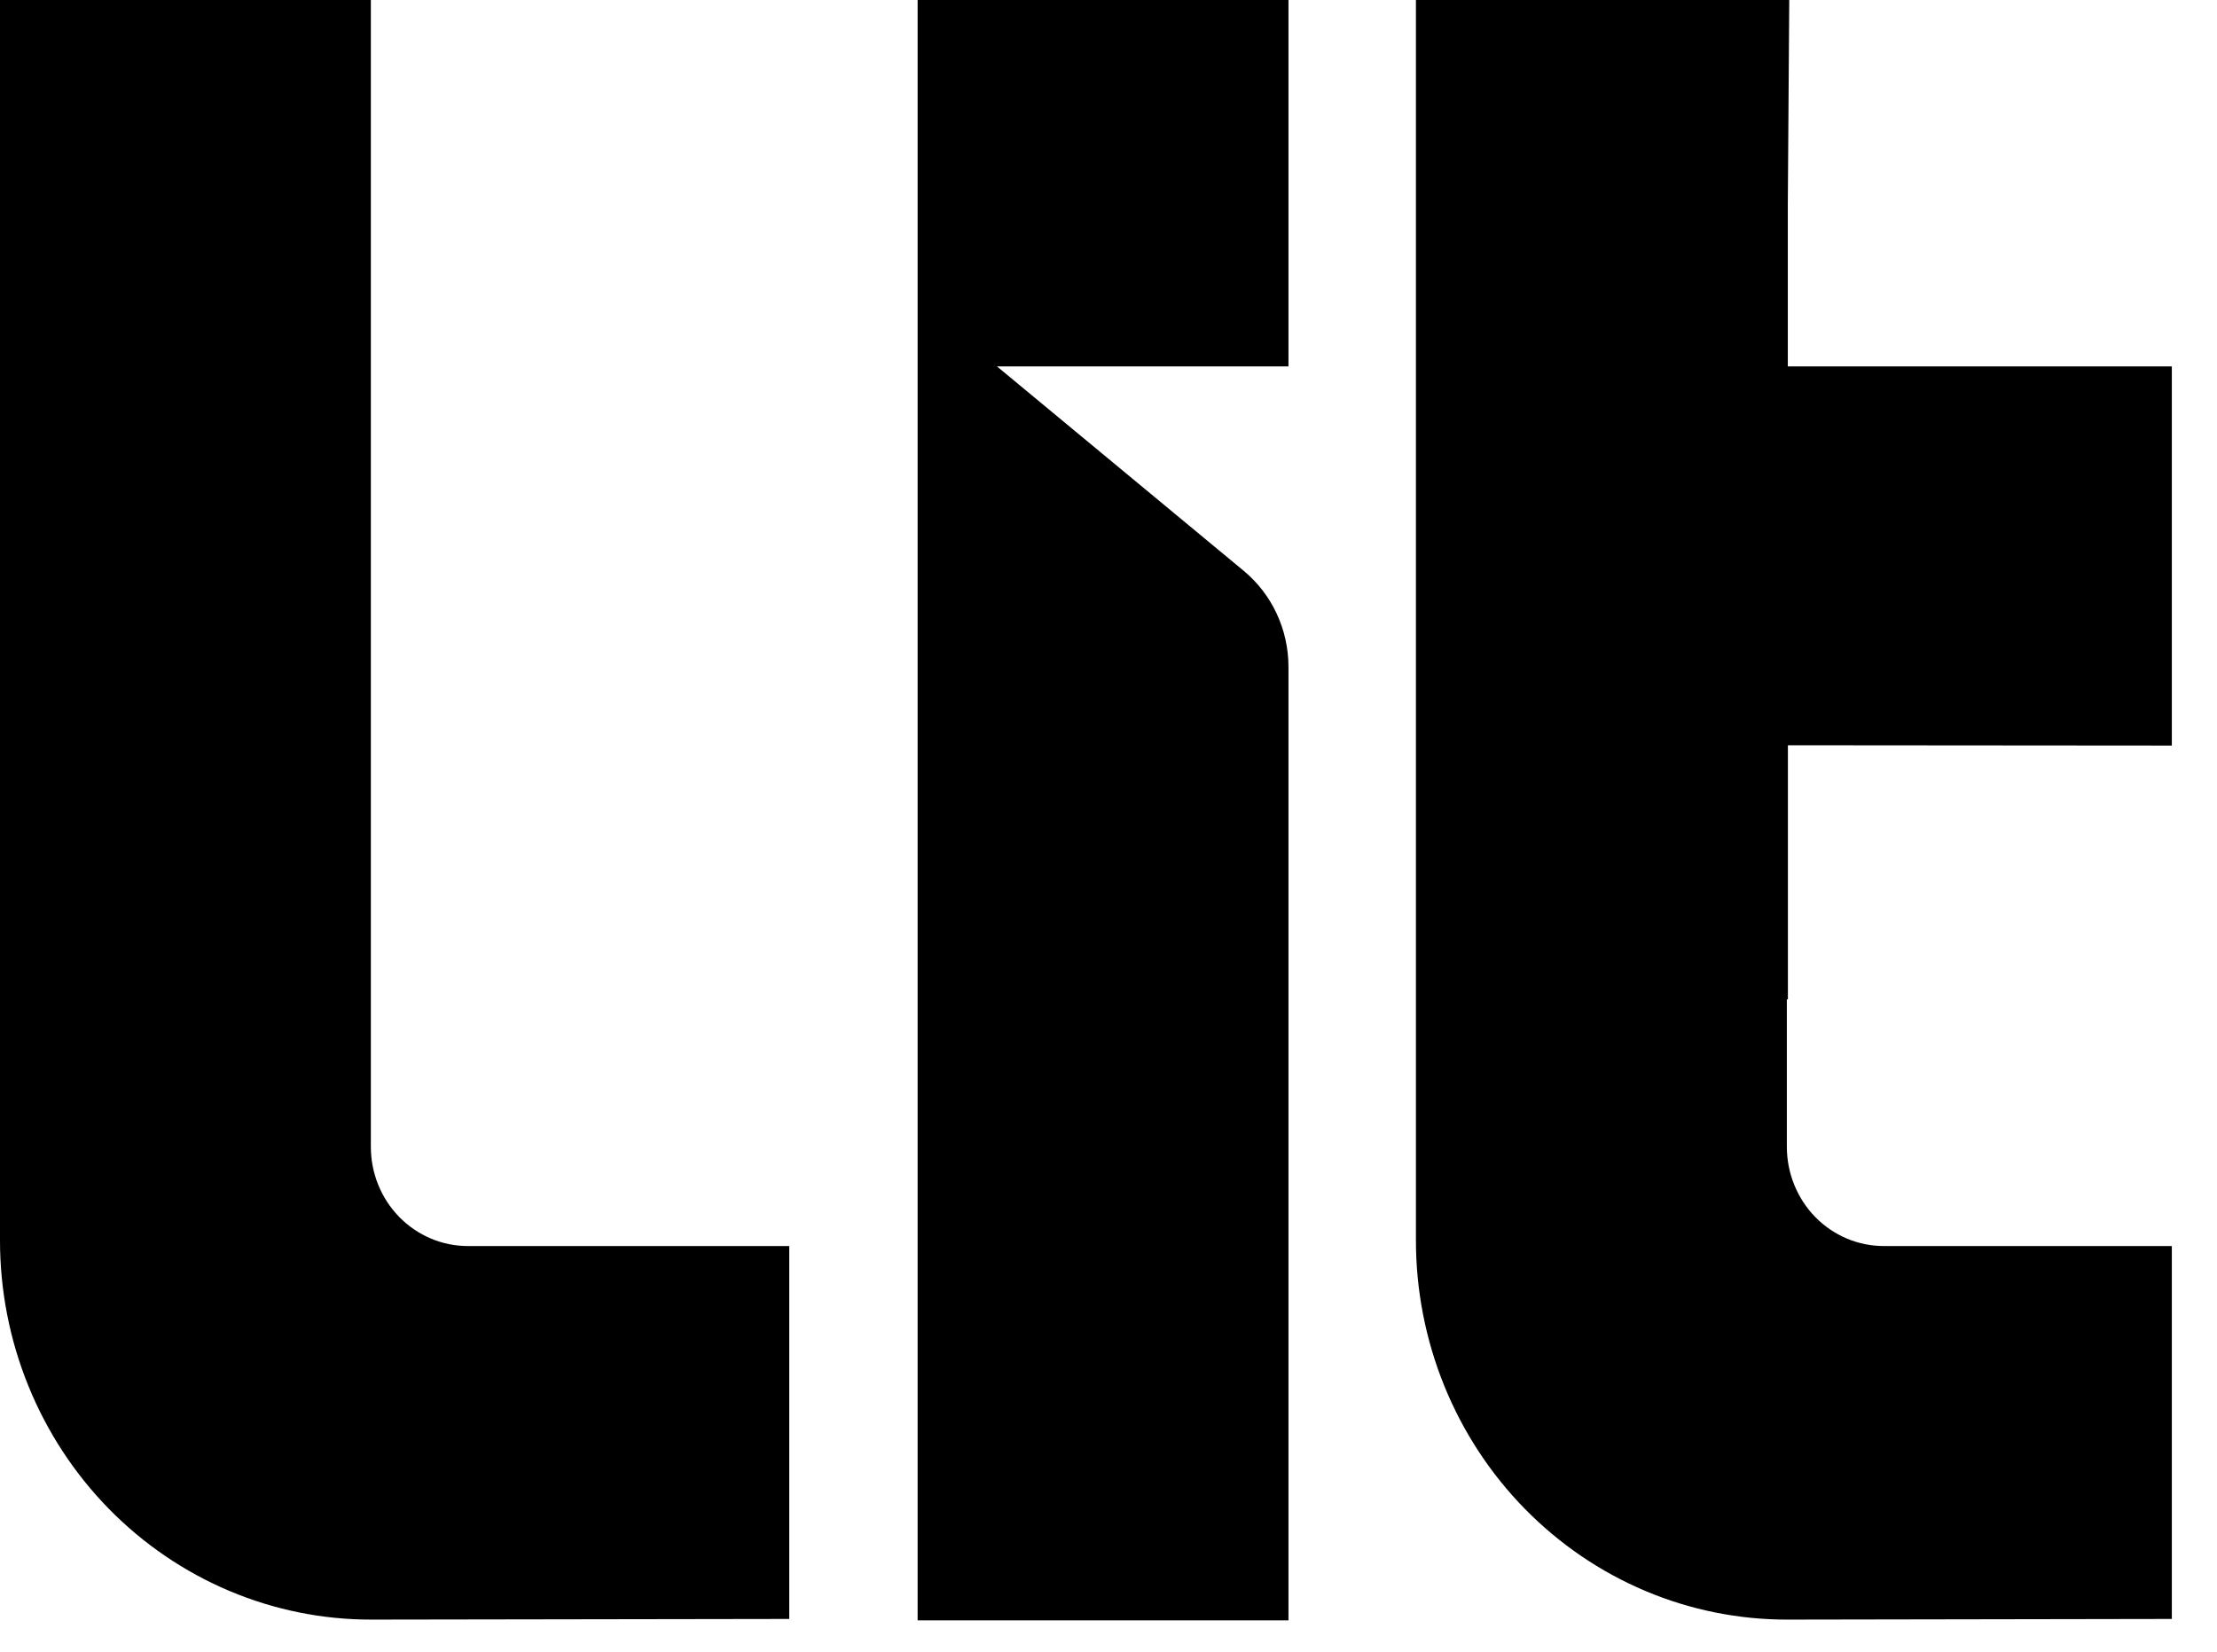
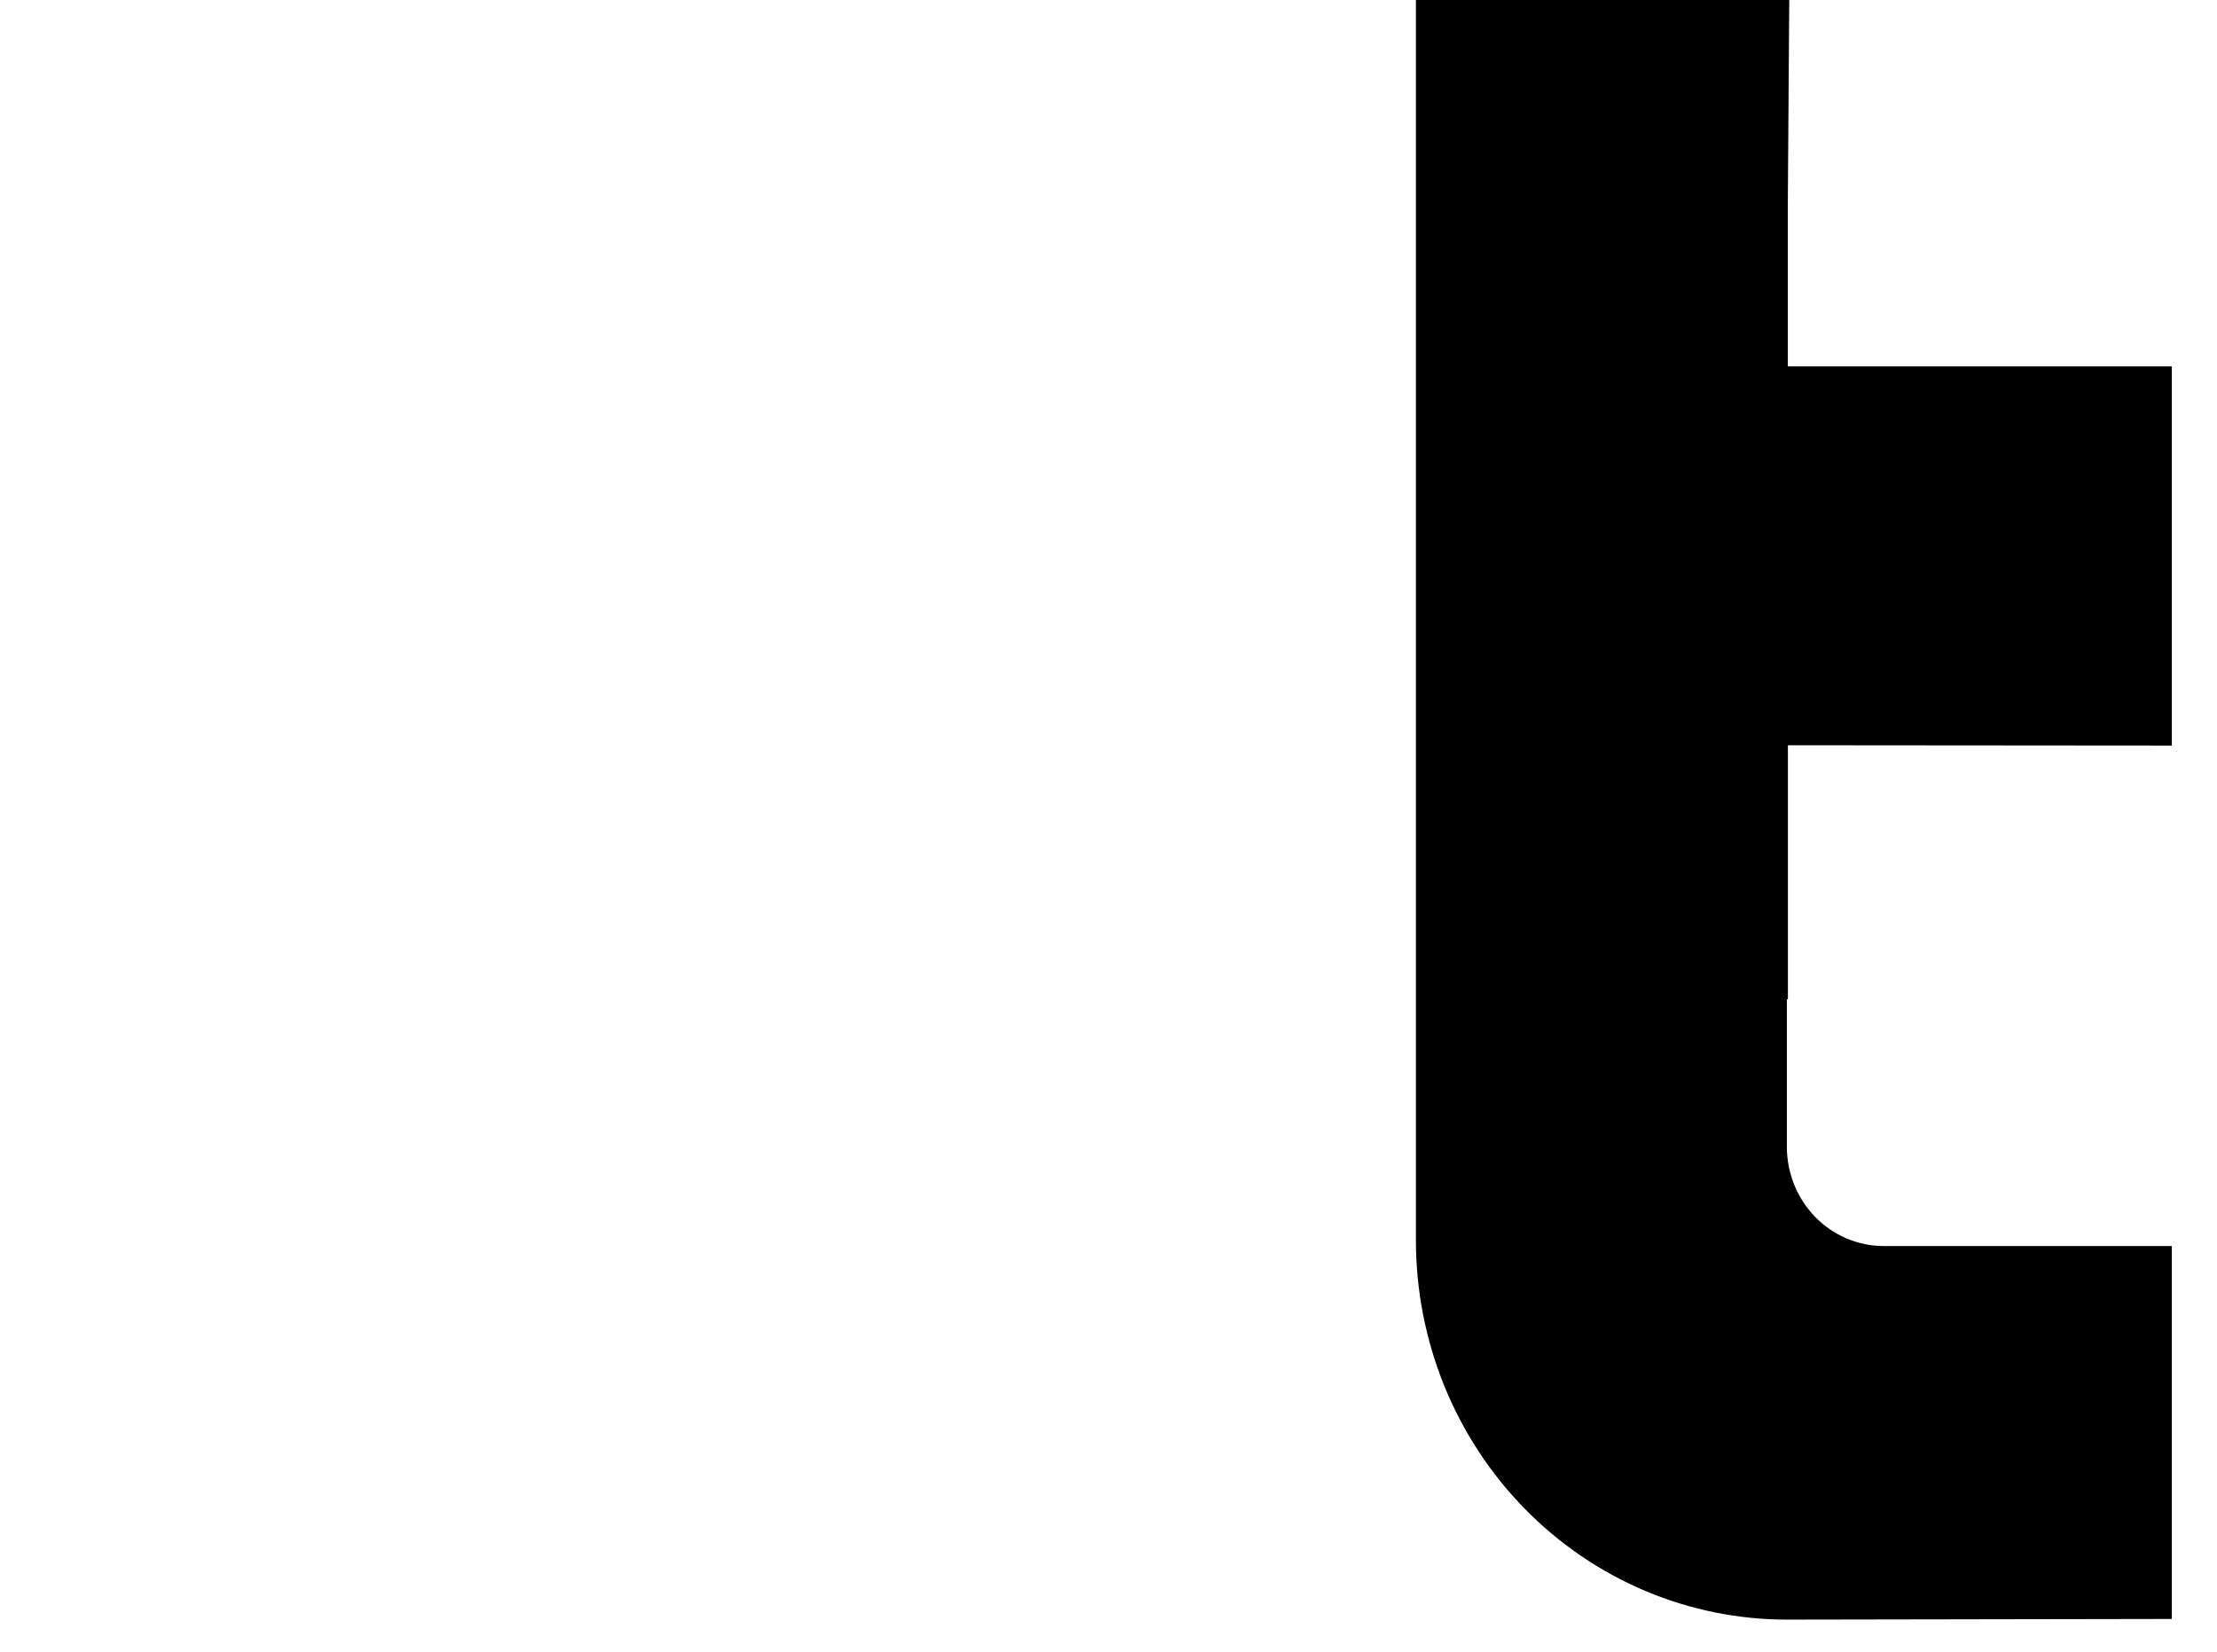
<svg xmlns="http://www.w3.org/2000/svg" width="51" height="38" viewBox="0 0 51 38" fill="none">
  <path d="M49.961 17.152V8.429H41.127V4.698L41.16 0H32.572V28.537C32.572 29.684 32.794 30.82 33.223 31.879C33.653 32.939 34.283 33.901 35.077 34.711C35.871 35.521 36.813 36.163 37.85 36.601C38.887 37.038 39.998 37.262 41.12 37.26L49.961 37.245V28.666H43.337C43.044 28.666 42.754 28.607 42.483 28.493C42.212 28.378 41.966 28.21 41.758 27.998C41.551 27.786 41.387 27.534 41.275 27.257C41.163 26.98 41.105 26.683 41.105 26.383V22.991H41.129C41.129 21.053 41.129 19.114 41.129 17.145L49.961 17.152Z" fill="black" />
-   <path d="M22.934 8.429H29.64V0H21.109V37.277H29.64V15.341C29.64 14.483 29.261 13.671 28.609 13.131L22.934 8.429Z" fill="black" />
-   <path d="M8.531 26.383V0H0V28.537C-2.12041e-06 29.684 0.221 30.82 0.651 31.879C1.081 32.939 1.711 33.901 2.504 34.711C3.298 35.521 4.241 36.163 5.278 36.601C6.315 37.038 7.426 37.262 8.547 37.26L18.156 37.245V28.666H10.763C10.171 28.666 9.603 28.425 9.184 27.997C8.766 27.569 8.531 26.989 8.531 26.383Z" fill="black" />
</svg>